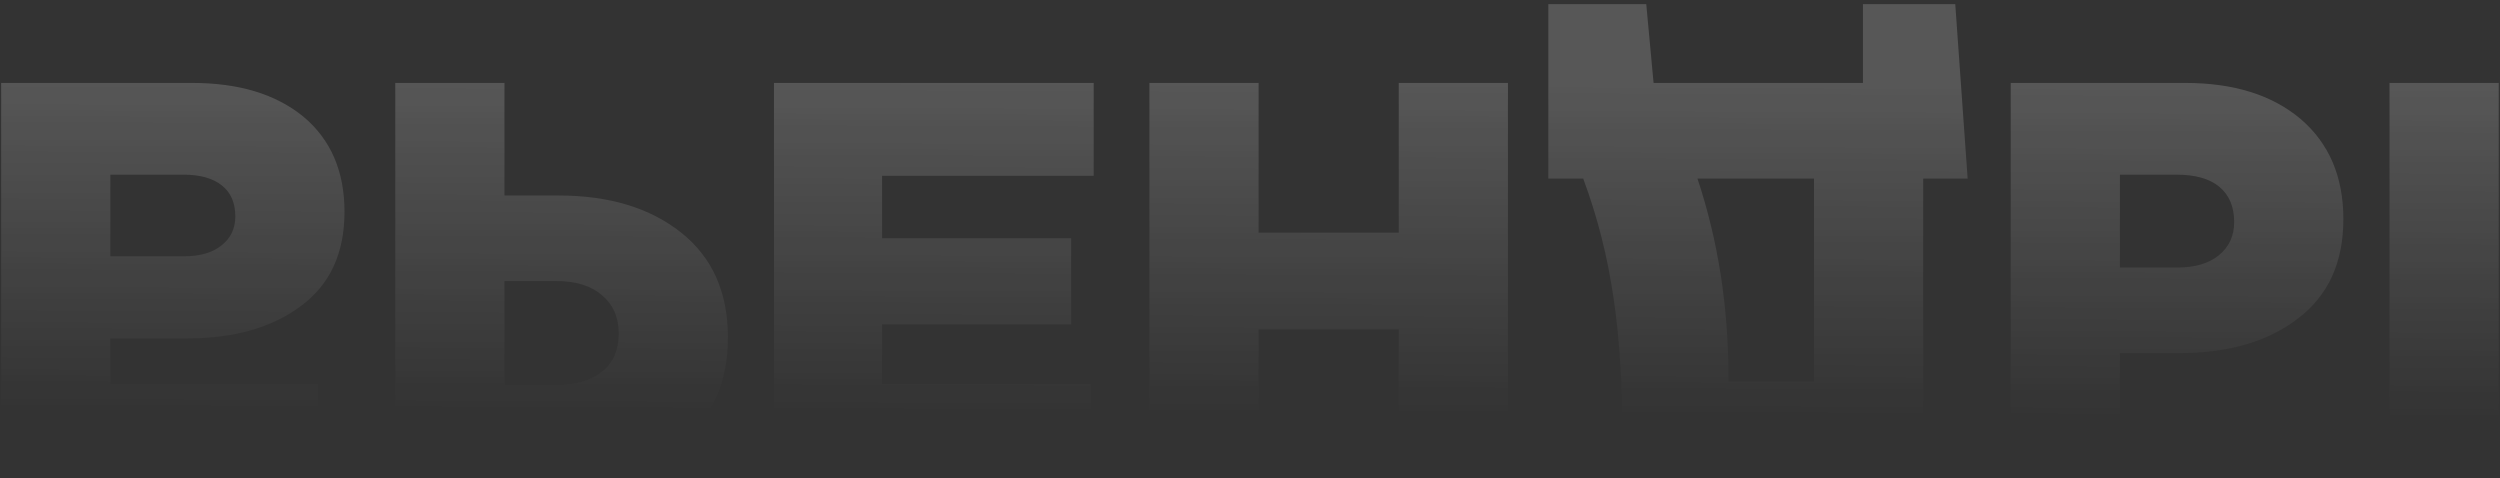
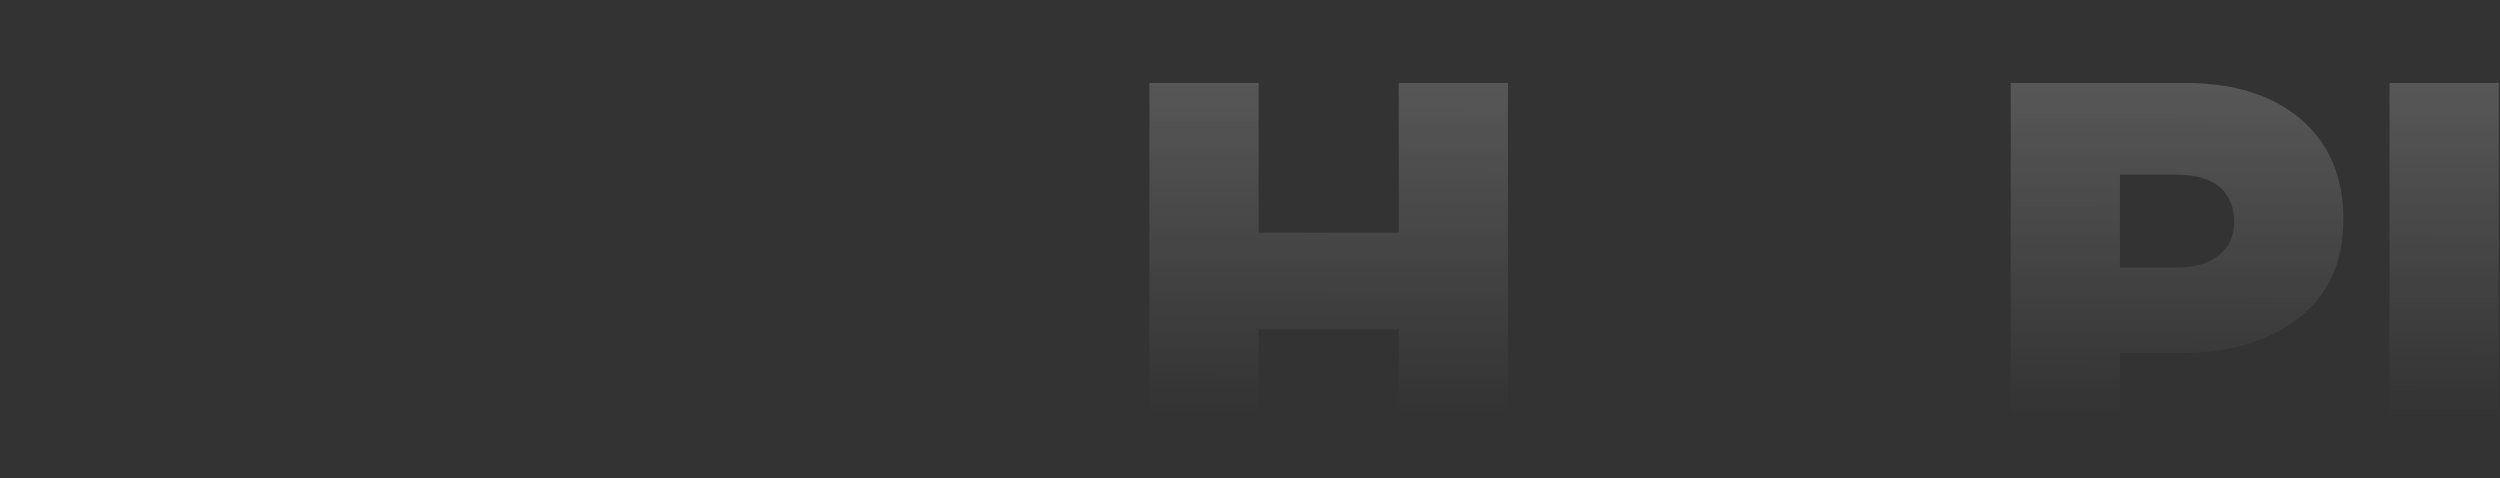
<svg xmlns="http://www.w3.org/2000/svg" width="533" height="102" viewBox="0 0 533 102" fill="none">
  <rect x="0" y="0" width="533" height="102" fill="#333333" stroke="none" />
  <g style="mix-blend-mode:overlay" opacity="0.8">
-     <path d="M0.249 17.68V101.68H67.808V81.88H23.529V72.16H39.728C49.889 72.16 58.048 69.84 64.209 65.2C70.368 60.64 73.448 53.96 73.448 45.16C73.448 36.52 70.528 29.76 64.689 24.88C58.849 20.08 50.928 17.68 40.928 17.68H0.249ZM23.529 37.24H39.129C42.648 37.24 45.368 38 47.288 39.52C49.209 41.04 50.169 43.24 50.169 46.12C50.169 48.76 49.169 50.84 47.169 52.36C45.248 53.88 42.608 54.64 39.248 54.64H23.529V37.24Z" fill="url(#paint0_linear_2641_3099)" />
-     <path d="M84.272 17.68V101.68H120.272C130.992 101.68 139.472 99.04 145.712 93.76C152.032 88.56 155.192 81.28 155.192 71.92C155.192 62.32 151.872 54.88 145.232 49.6C138.592 44.32 129.872 41.68 119.072 41.68H107.552V17.68H84.272ZM107.552 59.92H118.592C122.752 59.92 125.992 60.92 128.312 62.92C130.712 64.92 131.912 67.64 131.912 71.08C131.912 74.68 130.712 77.4 128.312 79.24C125.992 81.16 122.712 82.12 118.472 82.12H107.552V59.92Z" fill="url(#paint1_linear_2641_3099)" />
-     <path d="M165.014 17.68V101.68H232.574V81.88H188.054V69.16H228.374V50.8H188.054V37.48H233.174V17.68H165.014Z" fill="url(#paint2_linear_2641_3099)" />
    <path d="M245.053 17.68V101.68H268.333V70.24H298.213V101.68H321.493V17.68H298.213V49.6H268.333V17.68H245.053Z" fill="url(#paint3_linear_2641_3099)" />
-     <path d="M330.102 0.88V38.08H337.542C340.582 46.24 342.742 54.76 344.022 63.64C345.382 72.52 346.062 84.48 346.062 99.52V101.68H410.022V38.08H419.502L416.862 0.88H397.182V17.68H352.542L350.982 0.88H330.102ZM361.902 38.08H386.742V81.28H368.502V80.44C368.502 65.4 366.302 51.28 361.902 38.08Z" fill="url(#paint4_linear_2641_3099)" />
    <path d="M428.686 17.68V101.68H451.966V75.28H464.686C475.166 75.28 483.606 72.8 490.006 67.84C496.406 62.96 499.606 55.92 499.606 46.72C499.606 37.68 496.566 30.56 490.486 25.36C484.406 20.24 476.206 17.68 465.886 17.68H428.686ZM451.966 37.24H464.086C468.006 37.24 471.006 38.08 473.086 39.76C475.246 41.52 476.326 44.04 476.326 47.32C476.326 50.28 475.246 52.64 473.086 54.4C470.926 56.16 467.966 57.04 464.206 57.04H451.966V37.24ZM509.446 17.68V101.68H532.726V17.68H509.446Z" fill="url(#paint5_linear_2641_3099)" />
  </g>
  <defs>
    <linearGradient id="paint0_linear_2641_3099" x1="288" y1="133.18" x2="288.5" y2="17.68" gradientUnits="userSpaceOnUse">
      <stop offset="0.39" stop-color="white" stop-opacity="0" />
      <stop offset="1" stop-color="white" stop-opacity="0.22" />
    </linearGradient>
    <linearGradient id="paint1_linear_2641_3099" x1="288" y1="133.18" x2="288.5" y2="17.68" gradientUnits="userSpaceOnUse">
      <stop offset="0.39" stop-color="white" stop-opacity="0" />
      <stop offset="1" stop-color="white" stop-opacity="0.22" />
    </linearGradient>
    <linearGradient id="paint2_linear_2641_3099" x1="288" y1="133.18" x2="288.5" y2="17.68" gradientUnits="userSpaceOnUse">
      <stop offset="0.39" stop-color="white" stop-opacity="0" />
      <stop offset="1" stop-color="white" stop-opacity="0.22" />
    </linearGradient>
    <linearGradient id="paint3_linear_2641_3099" x1="288" y1="133.18" x2="288.5" y2="17.68" gradientUnits="userSpaceOnUse">
      <stop offset="0.39" stop-color="white" stop-opacity="0" />
      <stop offset="1" stop-color="white" stop-opacity="0.22" />
    </linearGradient>
    <linearGradient id="paint4_linear_2641_3099" x1="288" y1="133.18" x2="288.5" y2="17.68" gradientUnits="userSpaceOnUse">
      <stop offset="0.39" stop-color="white" stop-opacity="0" />
      <stop offset="1" stop-color="white" stop-opacity="0.22" />
    </linearGradient>
    <linearGradient id="paint5_linear_2641_3099" x1="288" y1="133.18" x2="288.5" y2="17.68" gradientUnits="userSpaceOnUse">
      <stop offset="0.39" stop-color="white" stop-opacity="0" />
      <stop offset="1" stop-color="white" stop-opacity="0.22" />
    </linearGradient>
  </defs>
</svg>